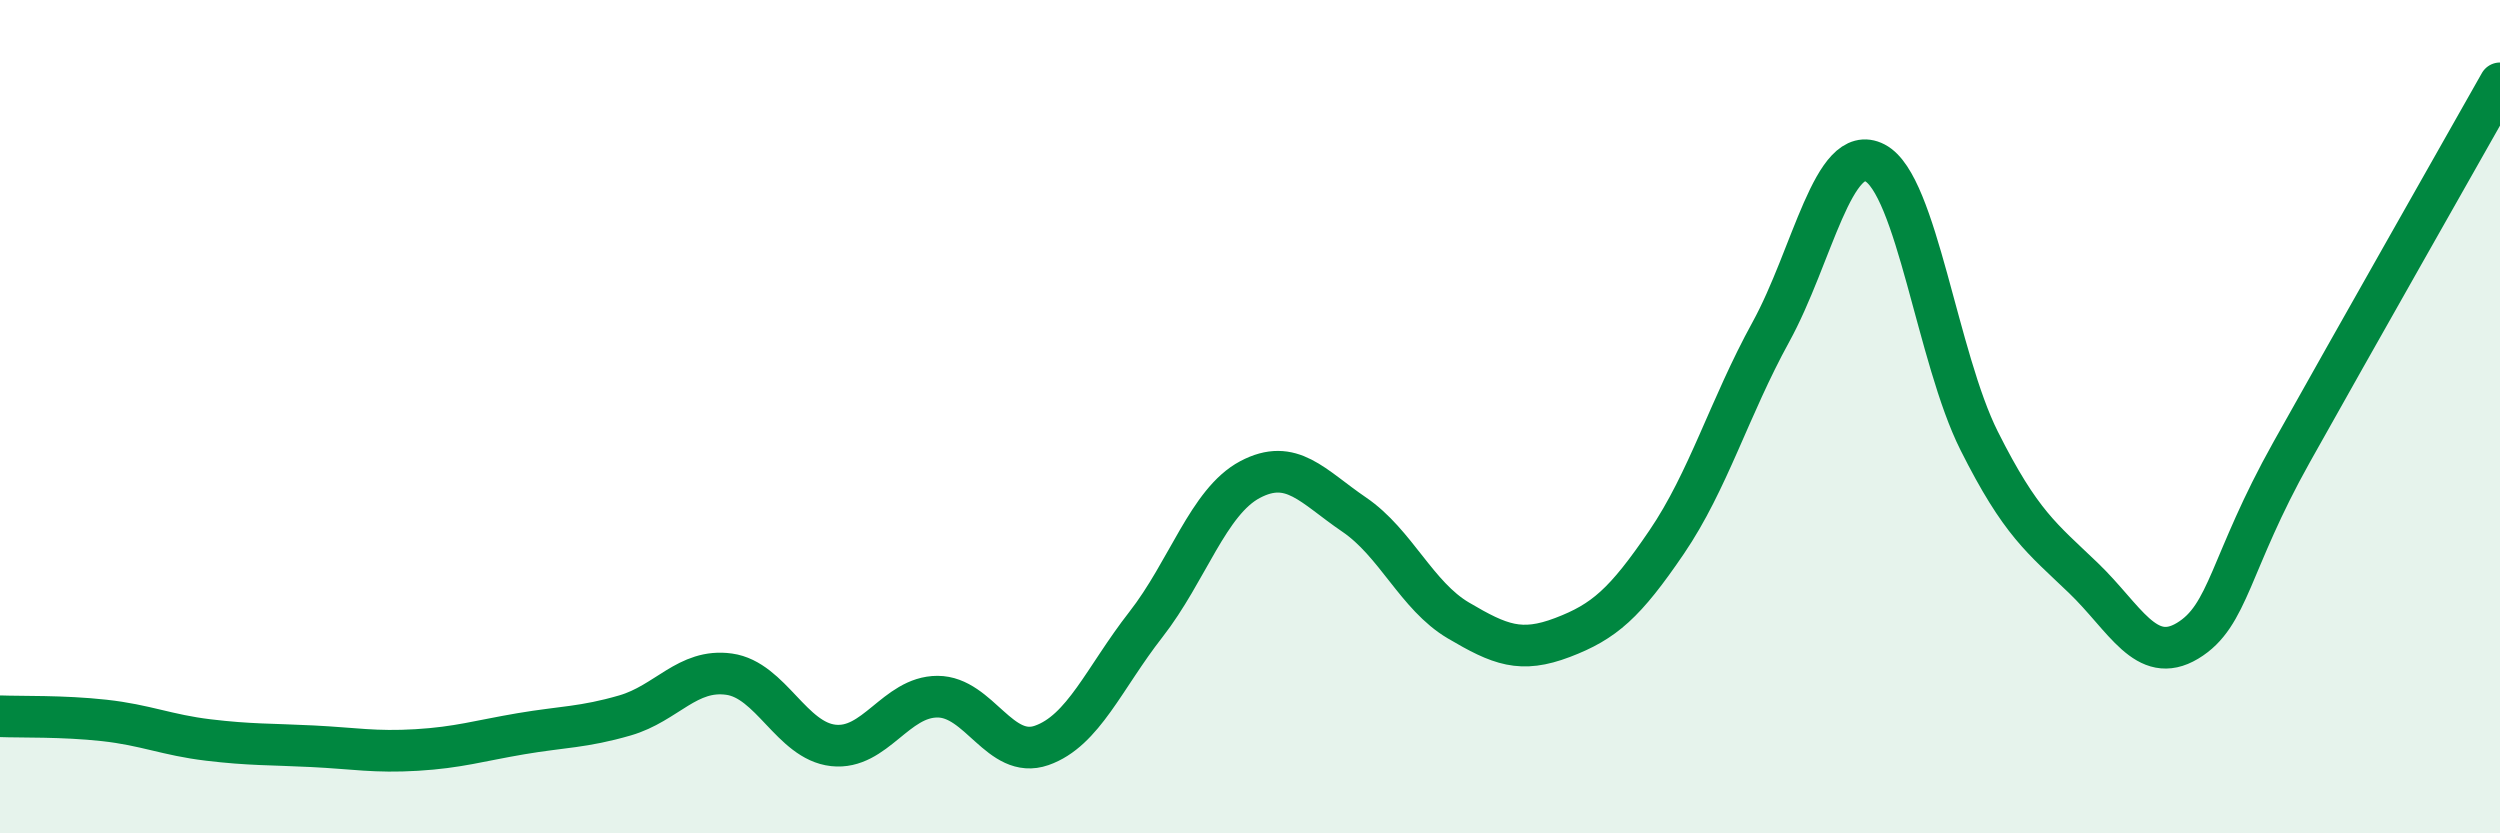
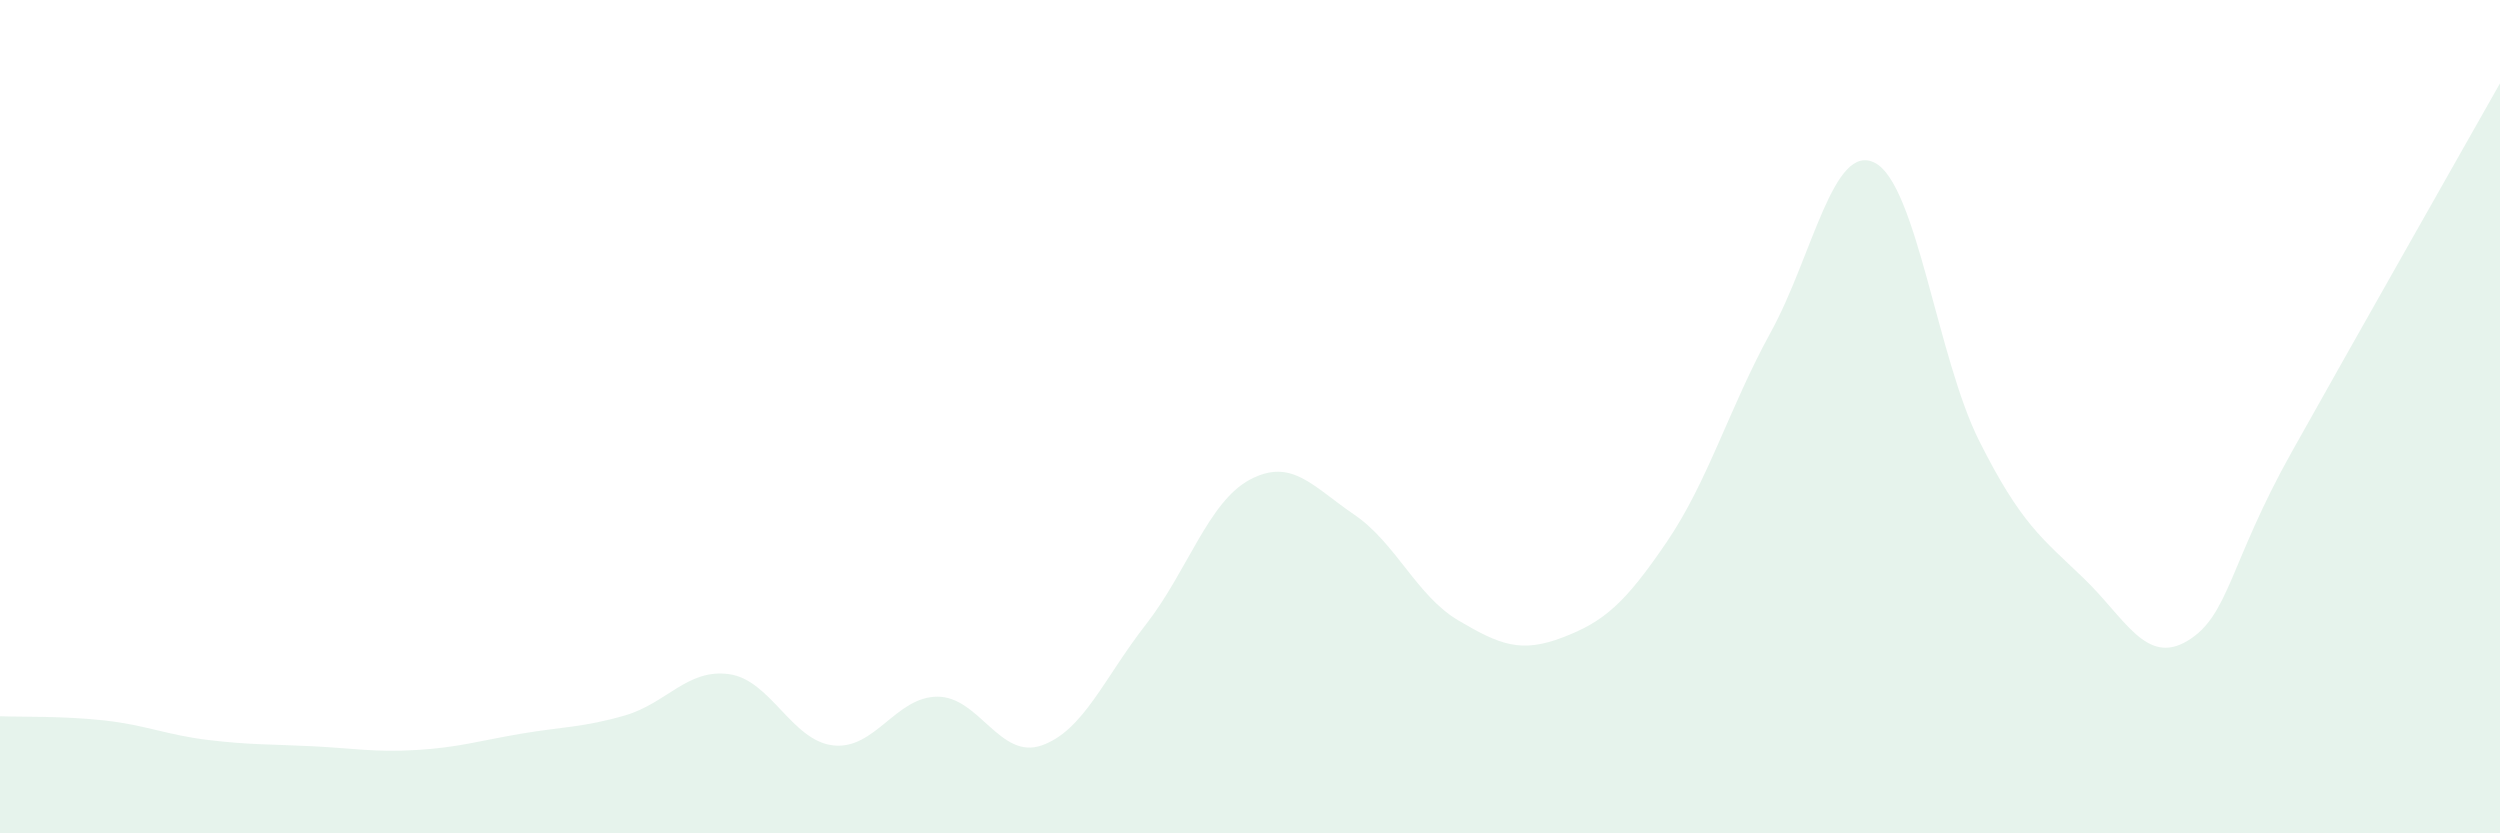
<svg xmlns="http://www.w3.org/2000/svg" width="60" height="20" viewBox="0 0 60 20">
  <path d="M 0,17.19 C 0.5,17.21 1.5,17.18 2.5,17.29 C 3.5,17.4 4,17.64 5,17.76 C 6,17.88 6.5,17.86 7.5,17.91 C 8.5,17.96 9,18.06 10,18 C 11,17.94 11.5,17.78 12.5,17.61 C 13.5,17.44 14,17.46 15,17.17 C 16,16.88 16.5,16.04 17.5,16.18 C 18.5,16.32 19,17.78 20,17.89 C 21,18 21.5,16.72 22.5,16.72 C 23.5,16.72 24,18.24 25,17.89 C 26,17.54 26.5,16.27 27.5,14.99 C 28.5,13.71 29,12.04 30,11.51 C 31,10.98 31.5,11.67 32.5,12.35 C 33.5,13.03 34,14.3 35,14.89 C 36,15.48 36.5,15.68 37.5,15.3 C 38.5,14.92 39,14.48 40,13.01 C 41,11.54 41.5,9.79 42.5,7.97 C 43.5,6.15 44,3.39 45,3.91 C 46,4.43 46.5,8.59 47.5,10.58 C 48.5,12.57 49,12.91 50,13.87 C 51,14.83 51.5,15.98 52.5,15.38 C 53.5,14.78 53.5,13.53 55,10.85 C 56.5,8.17 59,3.77 60,2L60 20L0 20Z" fill="#008740" opacity="0.1" stroke-linecap="round" stroke-linejoin="round" />
-   <path d="M 0,17.19 C 0.5,17.21 1.5,17.18 2.5,17.29 C 3.5,17.4 4,17.64 5,17.76 C 6,17.88 6.5,17.86 7.5,17.91 C 8.5,17.96 9,18.06 10,18 C 11,17.94 11.5,17.78 12.5,17.61 C 13.5,17.44 14,17.46 15,17.17 C 16,16.88 16.5,16.04 17.5,16.18 C 18.5,16.32 19,17.78 20,17.89 C 21,18 21.5,16.72 22.5,16.72 C 23.5,16.72 24,18.24 25,17.89 C 26,17.54 26.5,16.27 27.5,14.99 C 28.5,13.71 29,12.04 30,11.51 C 31,10.98 31.5,11.67 32.5,12.35 C 33.5,13.03 34,14.3 35,14.89 C 36,15.48 36.5,15.68 37.5,15.3 C 38.5,14.92 39,14.48 40,13.01 C 41,11.54 41.5,9.79 42.5,7.97 C 43.5,6.15 44,3.39 45,3.91 C 46,4.43 46.5,8.59 47.5,10.58 C 48.5,12.57 49,12.91 50,13.87 C 51,14.83 51.5,15.98 52.5,15.38 C 53.5,14.78 53.5,13.53 55,10.85 C 56.5,8.17 59,3.77 60,2" stroke="#008740" stroke-width="1" fill="none" stroke-linecap="round" stroke-linejoin="round" />
</svg>